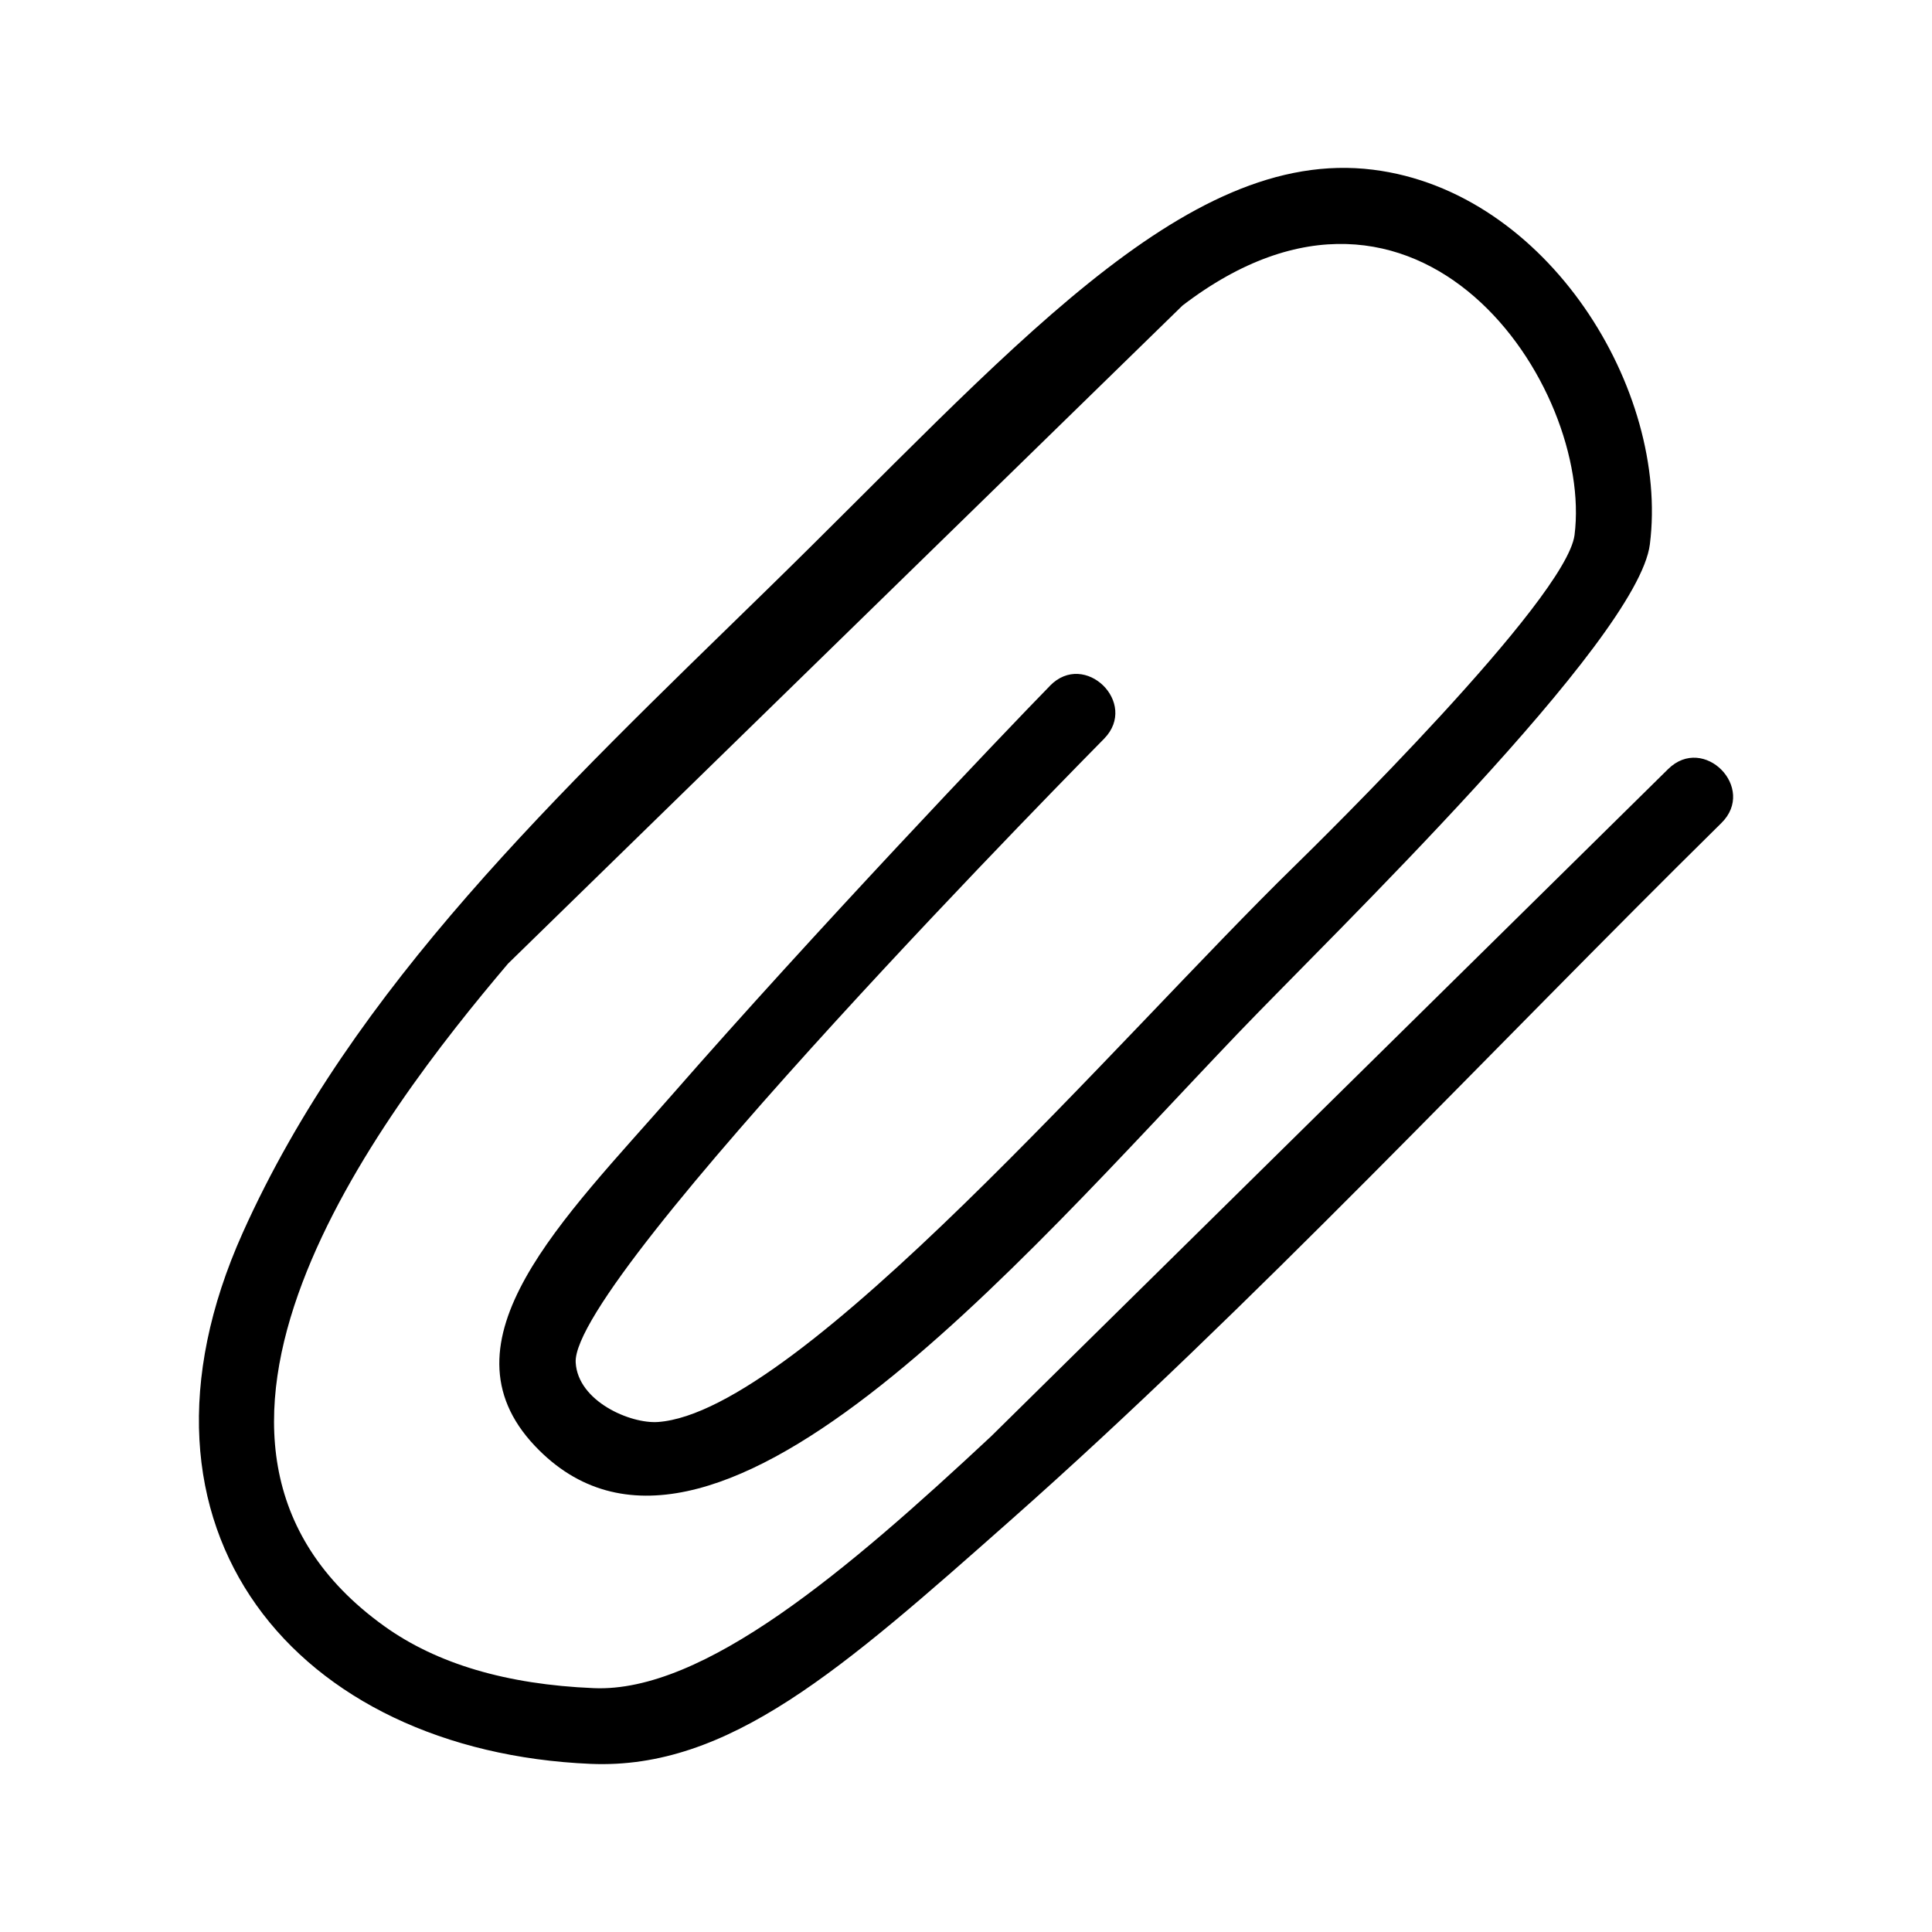
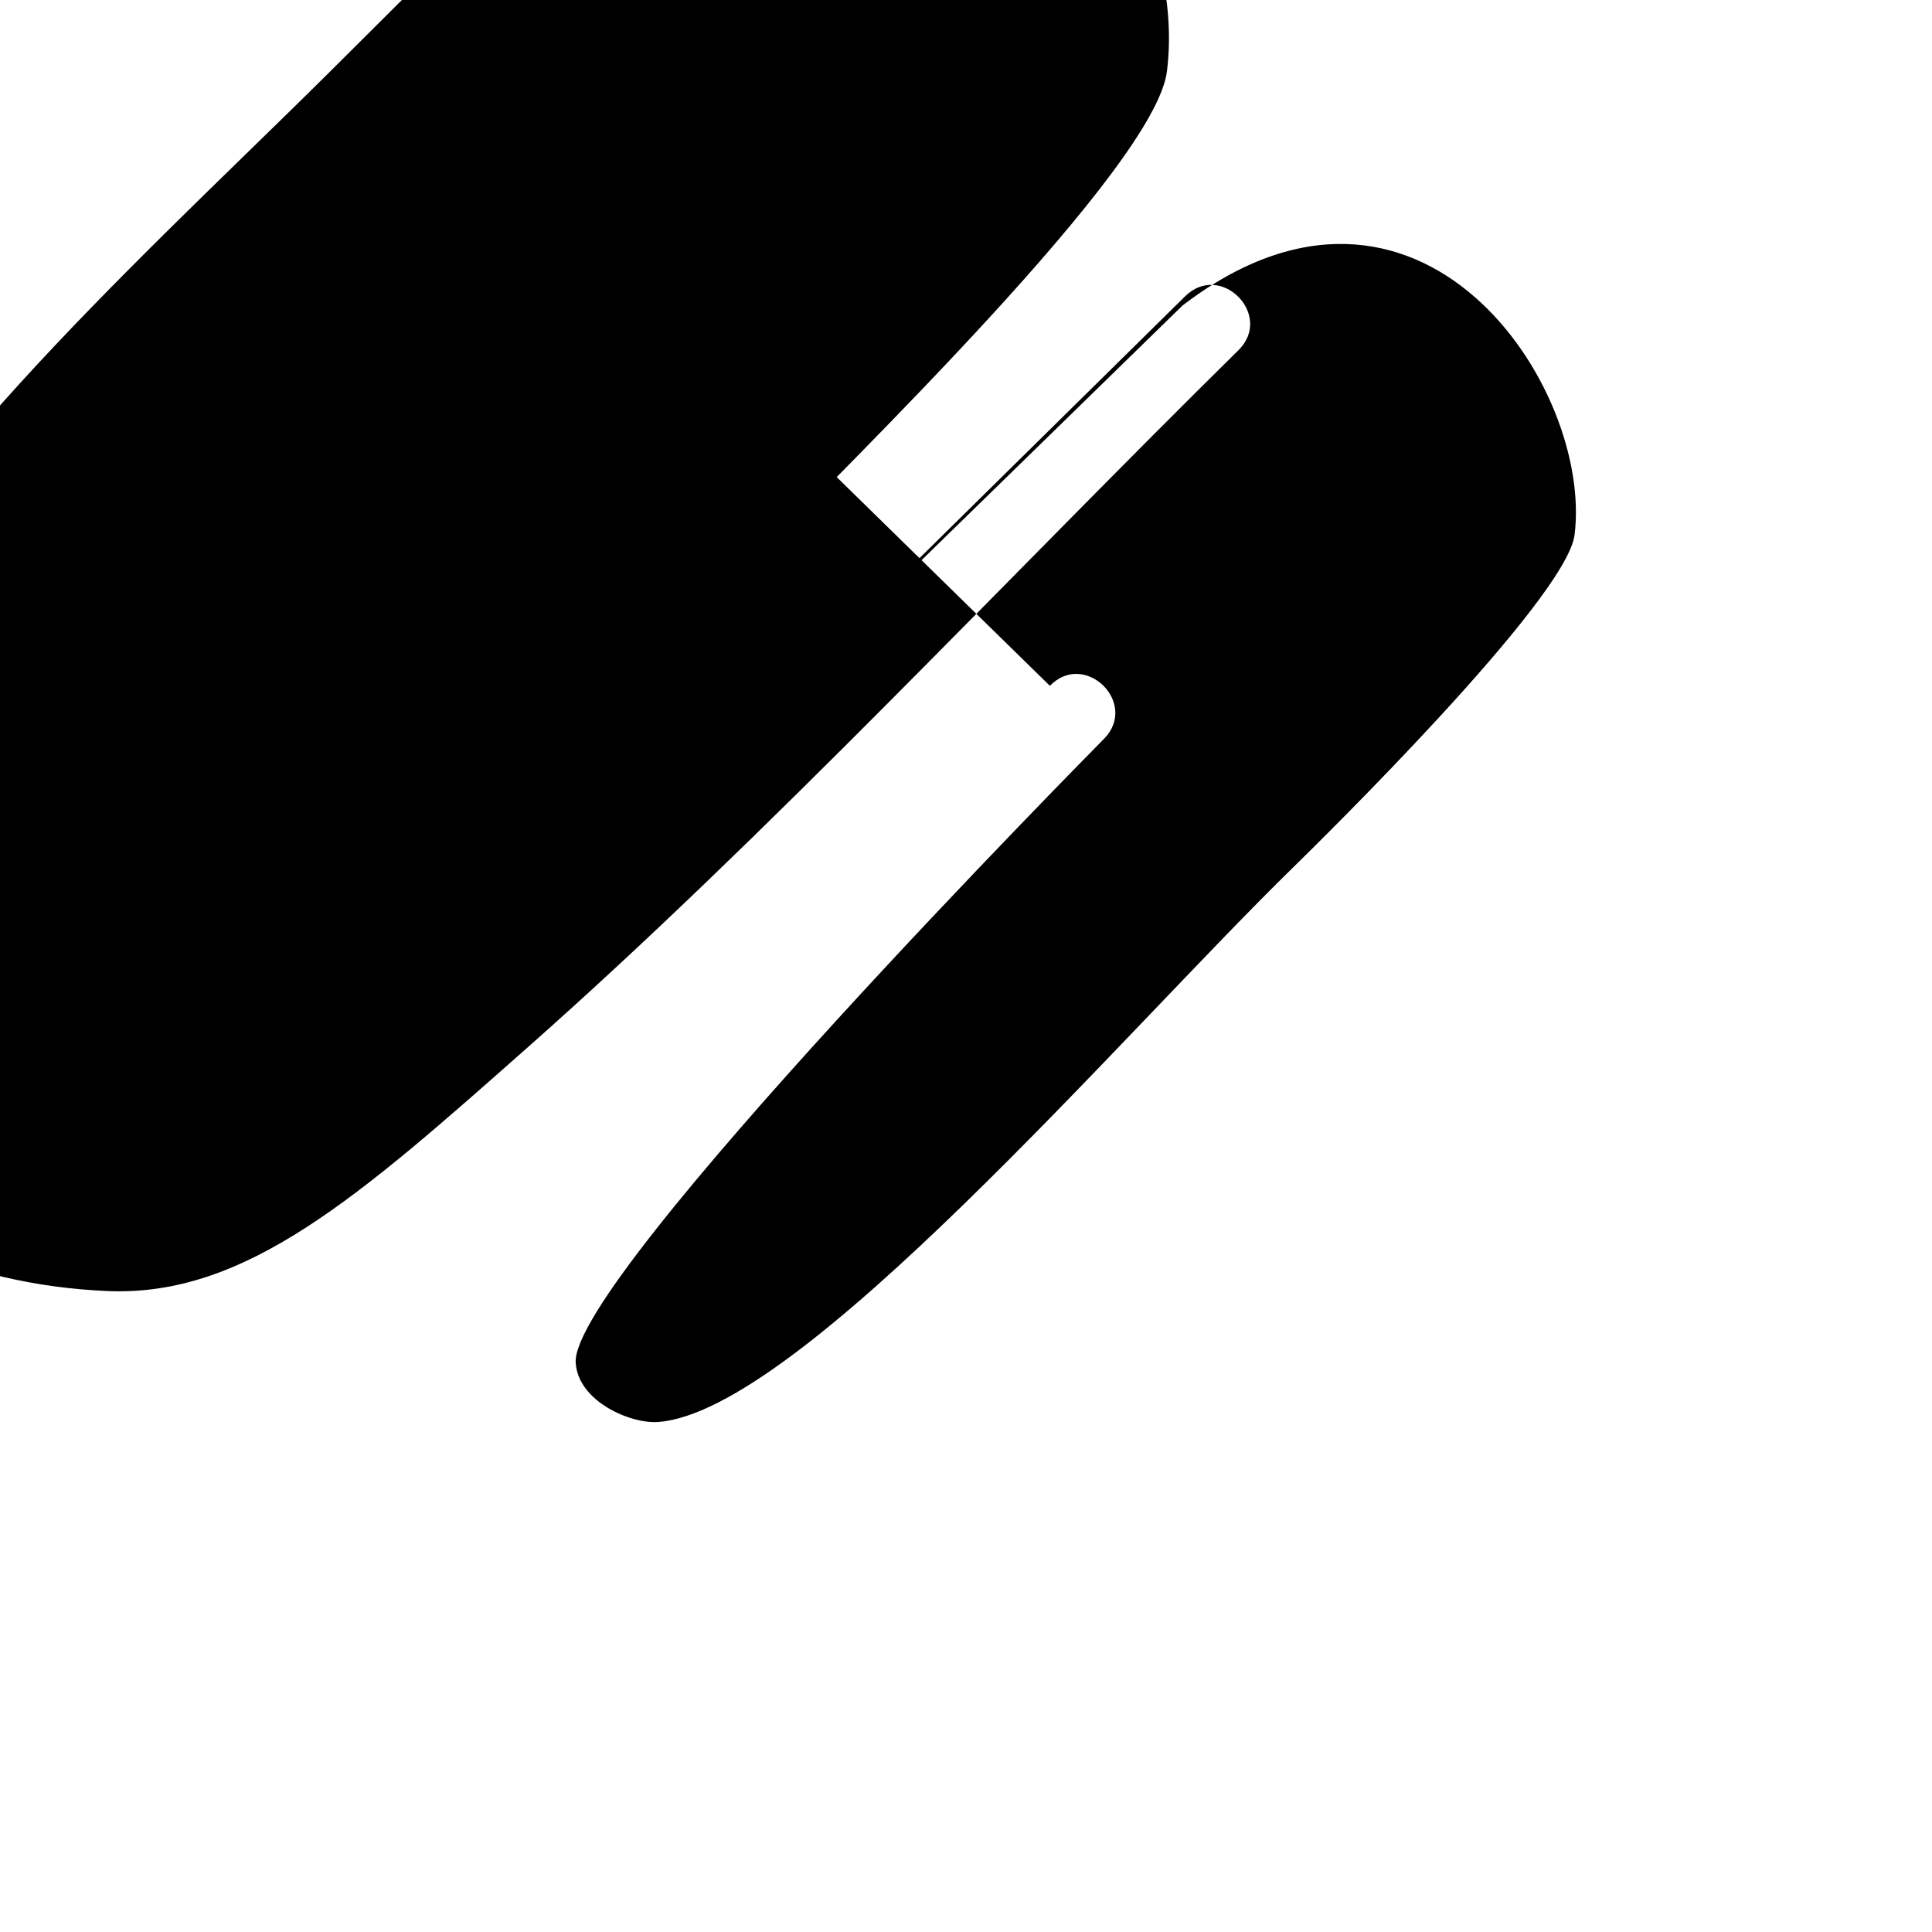
<svg xmlns="http://www.w3.org/2000/svg" fill="#000000" width="800px" height="800px" version="1.1" viewBox="144 144 512 512">
-   <path d="m422.23 325.75c9.227-9.496 23.605 4.551 14.383 14.004-1.73 1.773-141.35 142.85-140.05 165.33 0.586 10.289 14.508 16.281 21.812 15.758 37.57-2.691 122.73-102.46 168.42-147.07 7.18-7.035 72.238-70.902 74.473-87.977 4.988-39.199-41.078-108.93-103.9-60.82l-178.73 174.39c-34.086 40.16-100.39 127.03-32.832 175.56 13.922 9.996 32.438 15.488 55.52 16.449 29.117 1.254 67.145-31.078 105.3-66.707l179.46-176.87c9.434-9.266 23.523 5.051 14.09 14.32-61.18 60.293-124.57 128.36-188.35 184.75-44.73 39.594-74.703 66.125-111.29 64.578-77.77-3.32-127.66-61.824-92.191-140.79 29.262-65.184 83.281-116.11 139.01-170.48 63.434-61.863 110.16-117.49 160.51-111.2 46.336 5.781 78.523 58.465 73.367 99.27-3.195 25.441-84.242 103.53-109.16 129.6-58.48 61.172-140.34 157.85-186.29 109.37-26.301-27.762 7.578-60.215 36.566-93.363 37.199-42.559 87.395-95.324 99.898-108.1z" />
+   <path d="m422.23 325.75c9.227-9.496 23.605 4.551 14.383 14.004-1.73 1.773-141.35 142.85-140.05 165.33 0.586 10.289 14.508 16.281 21.812 15.758 37.57-2.691 122.73-102.46 168.42-147.07 7.18-7.035 72.238-70.902 74.473-87.977 4.988-39.199-41.078-108.93-103.9-60.82l-178.73 174.39l179.46-176.87c9.434-9.266 23.523 5.051 14.09 14.32-61.18 60.293-124.57 128.36-188.35 184.75-44.73 39.594-74.703 66.125-111.29 64.578-77.77-3.32-127.66-61.824-92.191-140.79 29.262-65.184 83.281-116.11 139.01-170.48 63.434-61.863 110.16-117.49 160.51-111.2 46.336 5.781 78.523 58.465 73.367 99.27-3.195 25.441-84.242 103.53-109.16 129.6-58.48 61.172-140.34 157.85-186.29 109.37-26.301-27.762 7.578-60.215 36.566-93.363 37.199-42.559 87.395-95.324 99.898-108.1z" />
</svg>